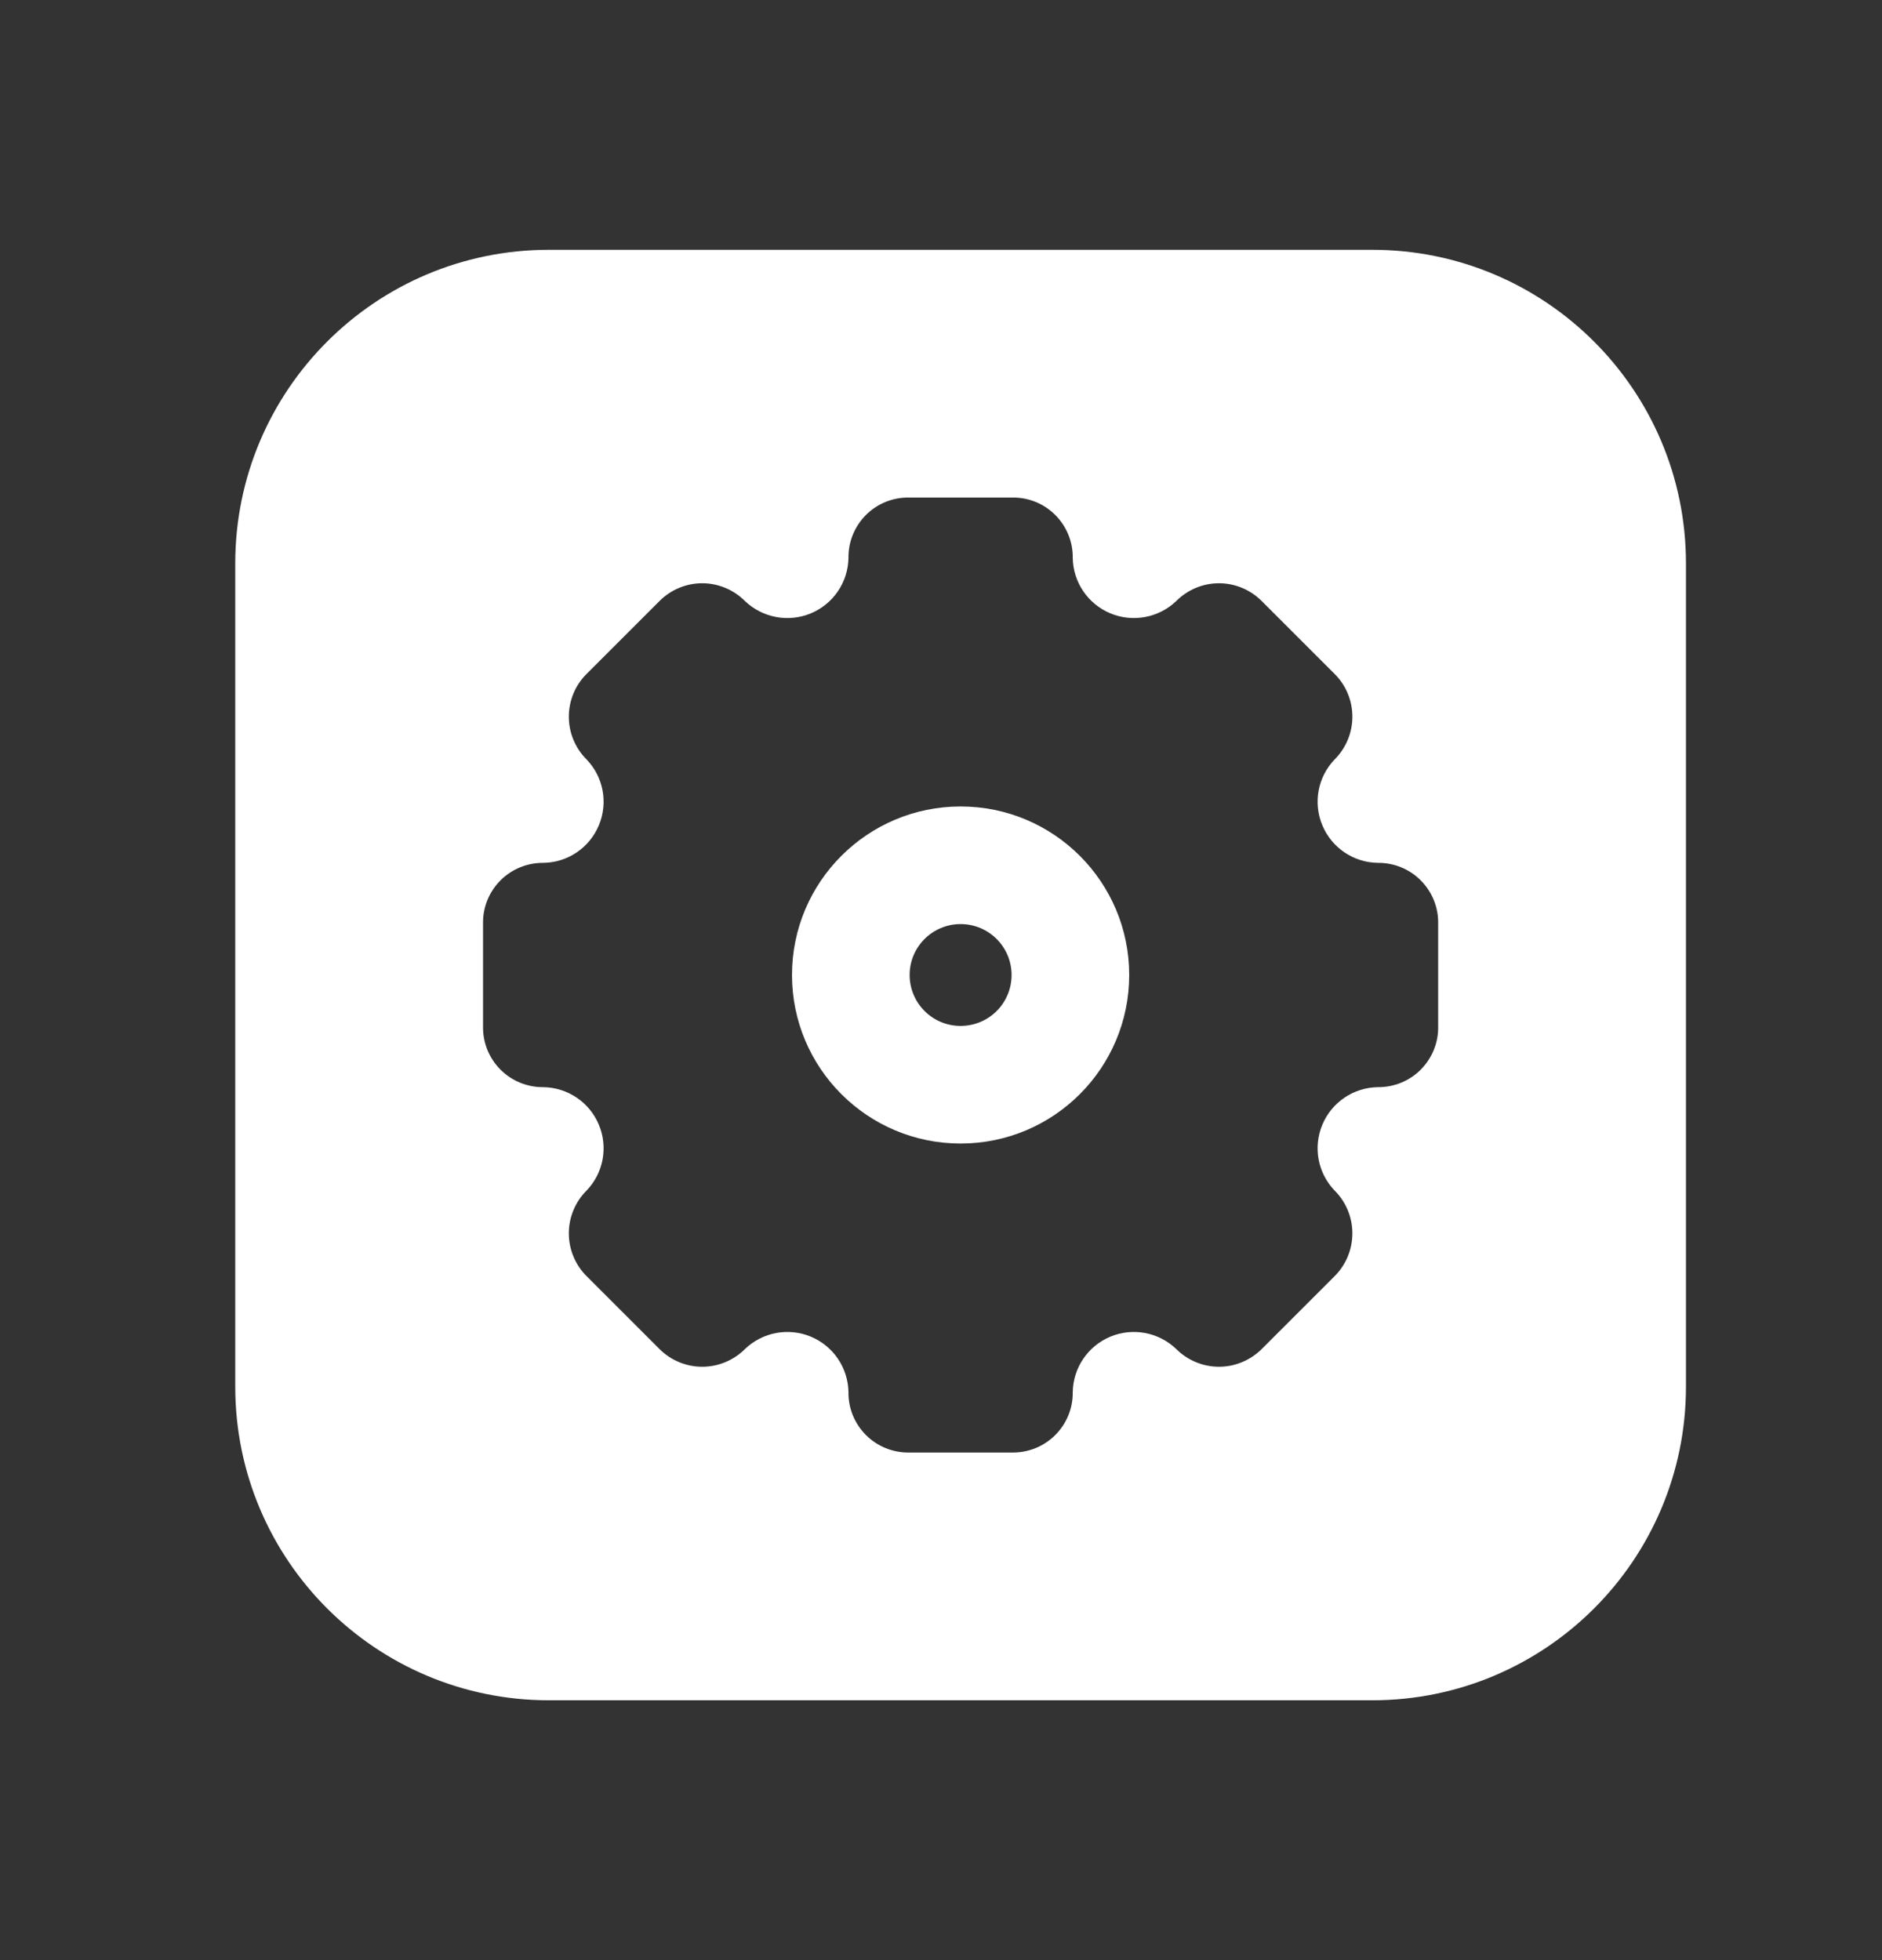
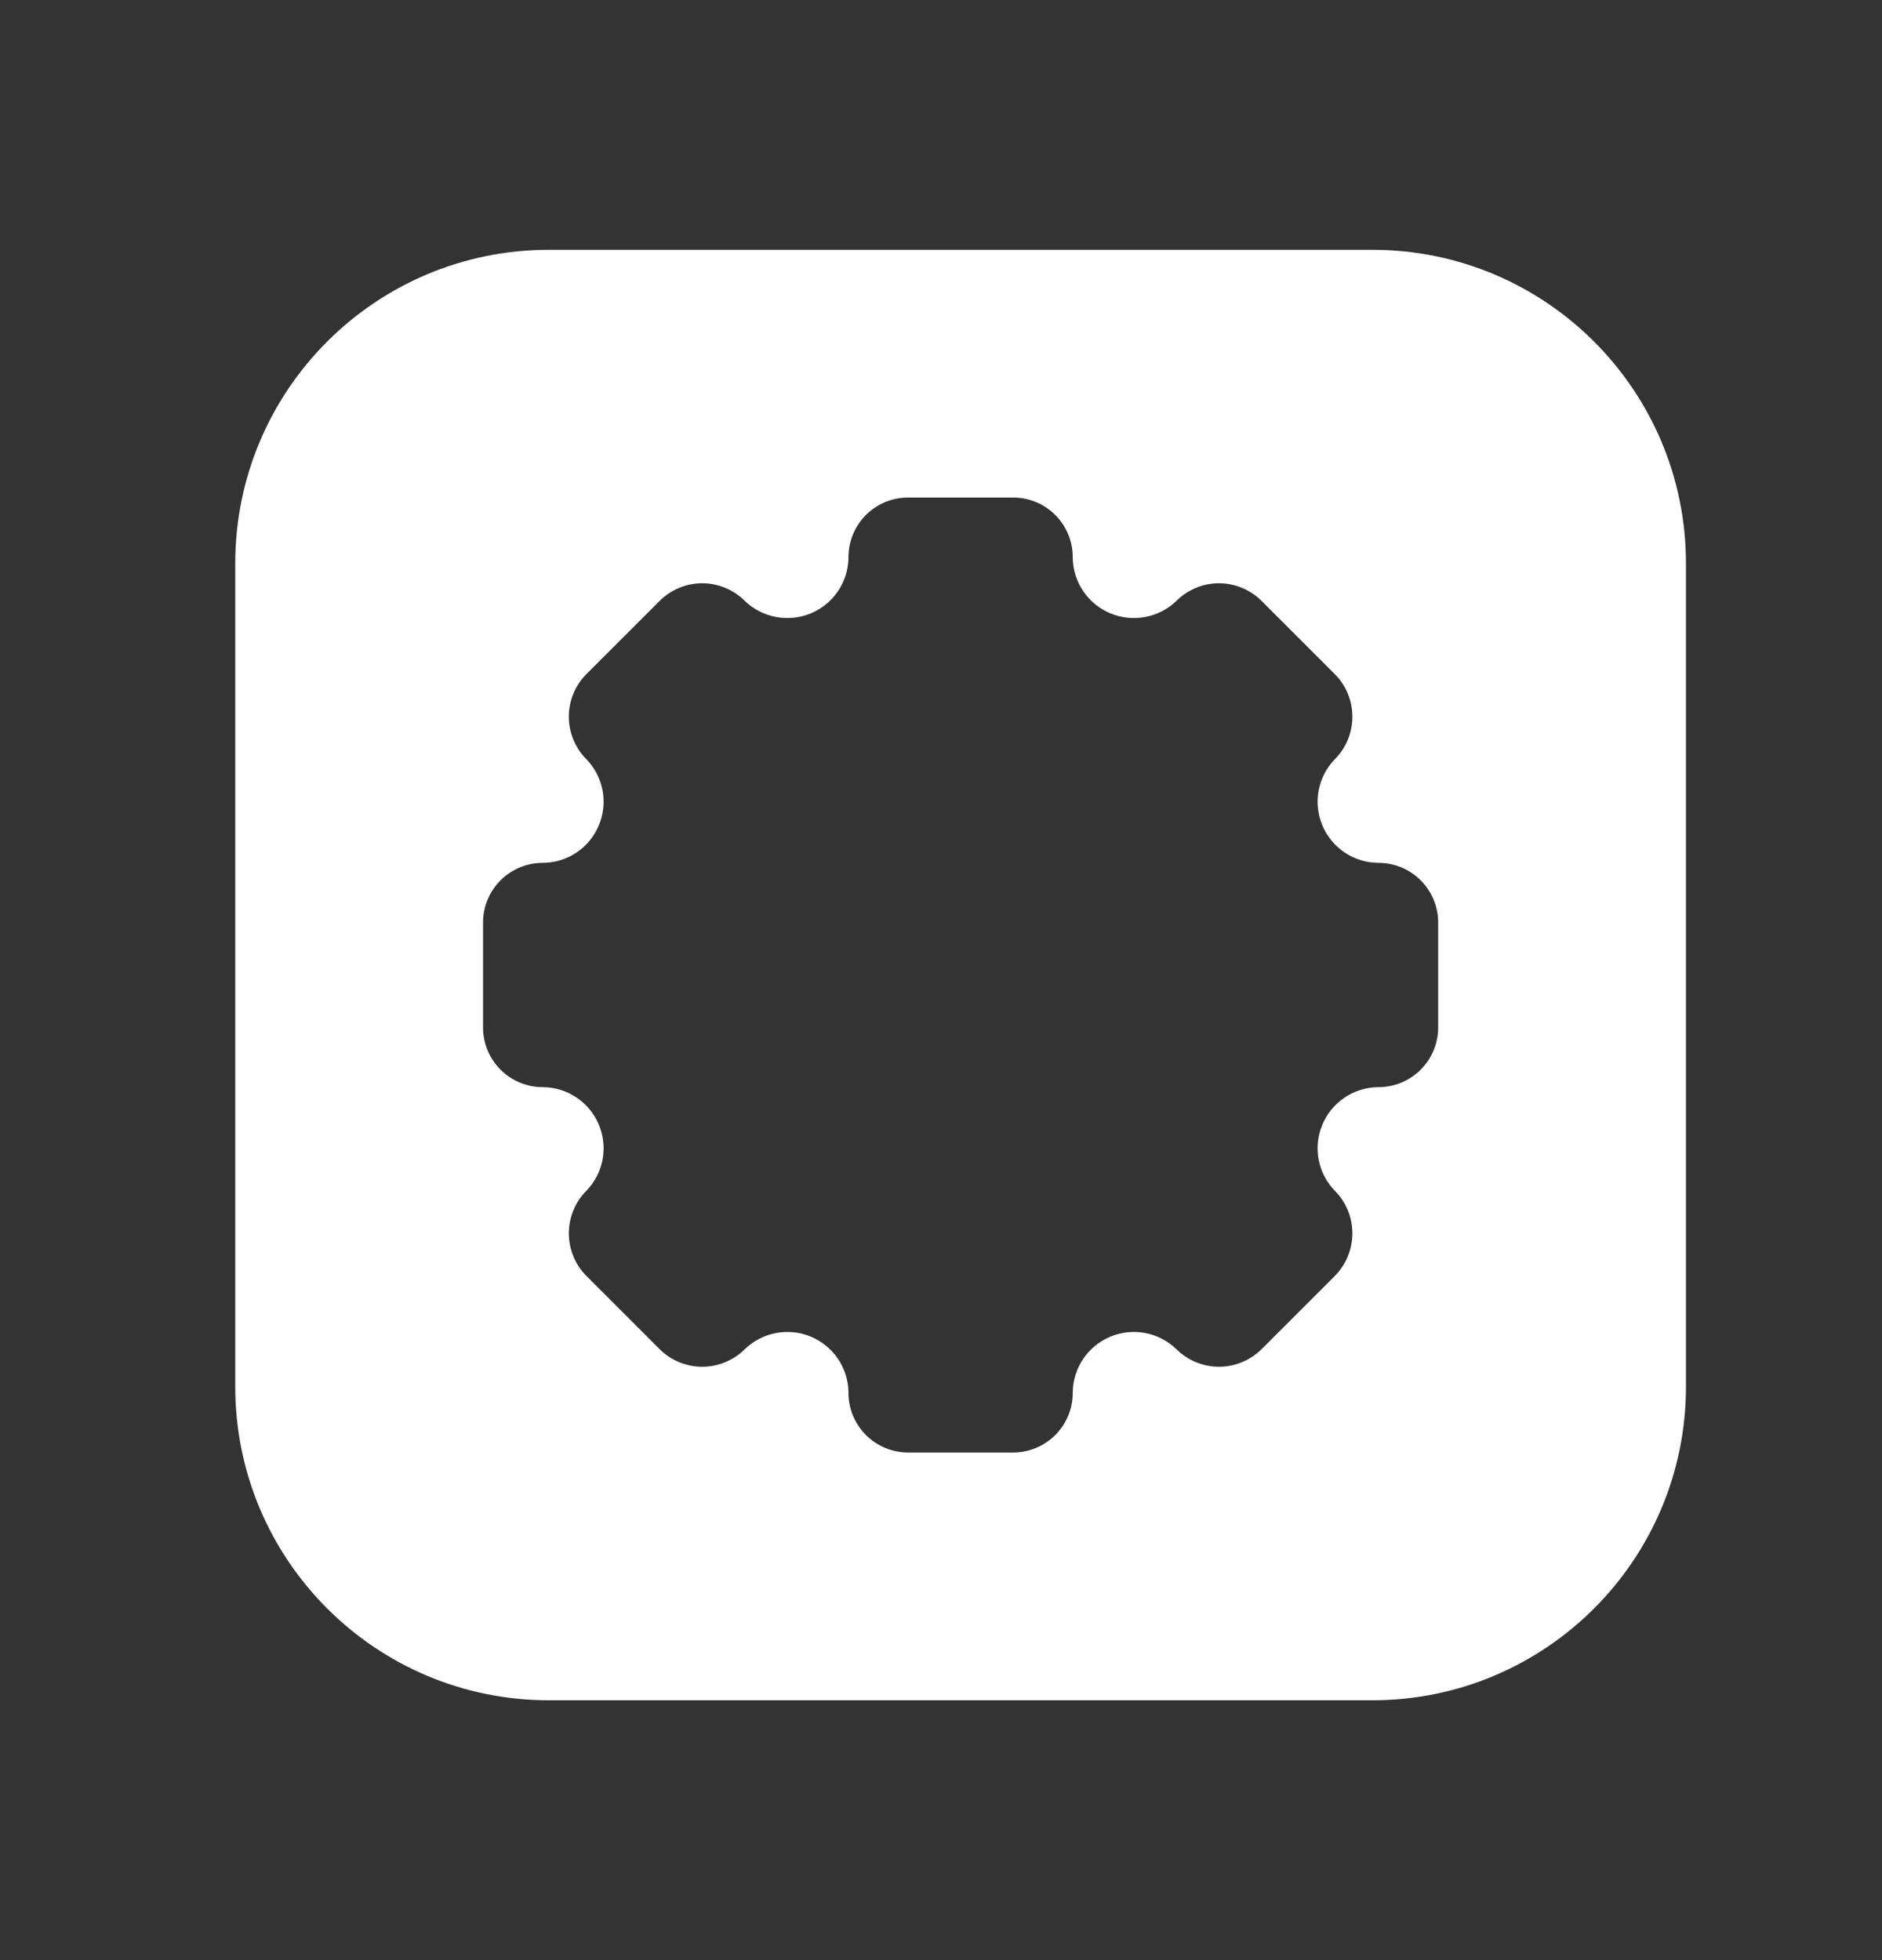
<svg xmlns="http://www.w3.org/2000/svg" width="24" height="25" viewBox="0 0 24 25" fill="none">
  <rect x="0" y="0" width="24" height="25" fill="#333333" stroke="none" />
-   <path fill-rule="evenodd" clip-rule="evenodd" d="M12.25 10.286C11.063 10.286 10.1 11.248 10.1 12.435C10.1 13.623 11.063 14.585 12.25 14.585C13.437 14.585 14.4 13.623 14.4 12.435C14.4 11.248 13.437 10.286 12.25 10.286ZM12.25 13.085C11.891 13.085 11.6 12.794 11.6 12.435C11.6 12.077 11.891 11.786 12.25 11.786C12.609 11.786 12.9 12.077 12.9 12.435C12.9 12.608 12.832 12.773 12.71 12.895C12.588 13.017 12.422 13.085 12.25 13.085Z" fill="white" />
  <path fill-rule="evenodd" clip-rule="evenodd" d="M17.5 3.186H7C4.791 3.186 3 4.976 3 7.186V17.686C3 19.895 4.791 21.686 7 21.686H17.5C19.709 21.686 21.5 19.895 21.5 17.686V7.186C21.5 4.976 19.709 3.186 17.5 3.186ZM18.34 13.095C18.343 13.301 18.262 13.498 18.117 13.643C17.973 13.788 17.775 13.868 17.57 13.866C17.26 13.871 16.982 14.059 16.863 14.345C16.743 14.632 16.805 14.962 17.02 15.185C17.165 15.33 17.246 15.526 17.246 15.73C17.246 15.935 17.165 16.131 17.02 16.276L16.09 17.206C15.945 17.35 15.749 17.432 15.545 17.432C15.341 17.432 15.144 17.35 15 17.206C14.776 16.991 14.446 16.929 14.16 17.048C13.873 17.168 13.685 17.445 13.68 17.756C13.683 17.961 13.602 18.158 13.457 18.303C13.312 18.448 13.115 18.528 12.91 18.526H11.59C11.385 18.528 11.188 18.448 11.043 18.303C10.898 18.158 10.817 17.961 10.82 17.756C10.815 17.445 10.627 17.168 10.34 17.048C10.054 16.929 9.724 16.991 9.5 17.206C9.356 17.35 9.159 17.432 8.955 17.432C8.751 17.432 8.554 17.35 8.41 17.206L7.48 16.276C7.335 16.131 7.254 15.935 7.254 15.73C7.254 15.526 7.335 15.33 7.48 15.185C7.695 14.962 7.757 14.632 7.637 14.345C7.518 14.059 7.24 13.871 6.93 13.866C6.725 13.868 6.528 13.788 6.383 13.643C6.238 13.498 6.157 13.301 6.16 13.095V11.775C6.157 11.57 6.238 11.373 6.383 11.228C6.528 11.083 6.725 11.003 6.93 11.005C7.24 11.001 7.518 10.812 7.637 10.526C7.757 10.239 7.695 9.909 7.48 9.686C7.335 9.541 7.254 9.345 7.254 9.141C7.254 8.936 7.335 8.74 7.48 8.596L8.41 7.666C8.554 7.521 8.751 7.439 8.955 7.439C9.159 7.439 9.356 7.521 9.5 7.666C9.724 7.88 10.054 7.942 10.34 7.823C10.627 7.703 10.815 7.426 10.82 7.116C10.817 6.911 10.898 6.713 11.043 6.568C11.188 6.423 11.385 6.343 11.59 6.346H12.91C13.115 6.343 13.312 6.423 13.457 6.568C13.602 6.713 13.683 6.911 13.68 7.116C13.685 7.426 13.873 7.703 14.16 7.823C14.446 7.942 14.776 7.88 15 7.666C15.144 7.521 15.341 7.439 15.545 7.439C15.749 7.439 15.945 7.521 16.09 7.666L17.02 8.596C17.165 8.74 17.246 8.936 17.246 9.141C17.246 9.345 17.165 9.541 17.02 9.686C16.805 9.909 16.743 10.239 16.863 10.526C16.982 10.812 17.26 11.001 17.57 11.005C17.775 11.003 17.973 11.083 18.117 11.228C18.262 11.373 18.343 11.57 18.34 11.775V13.095Z" fill="white" />
</svg>